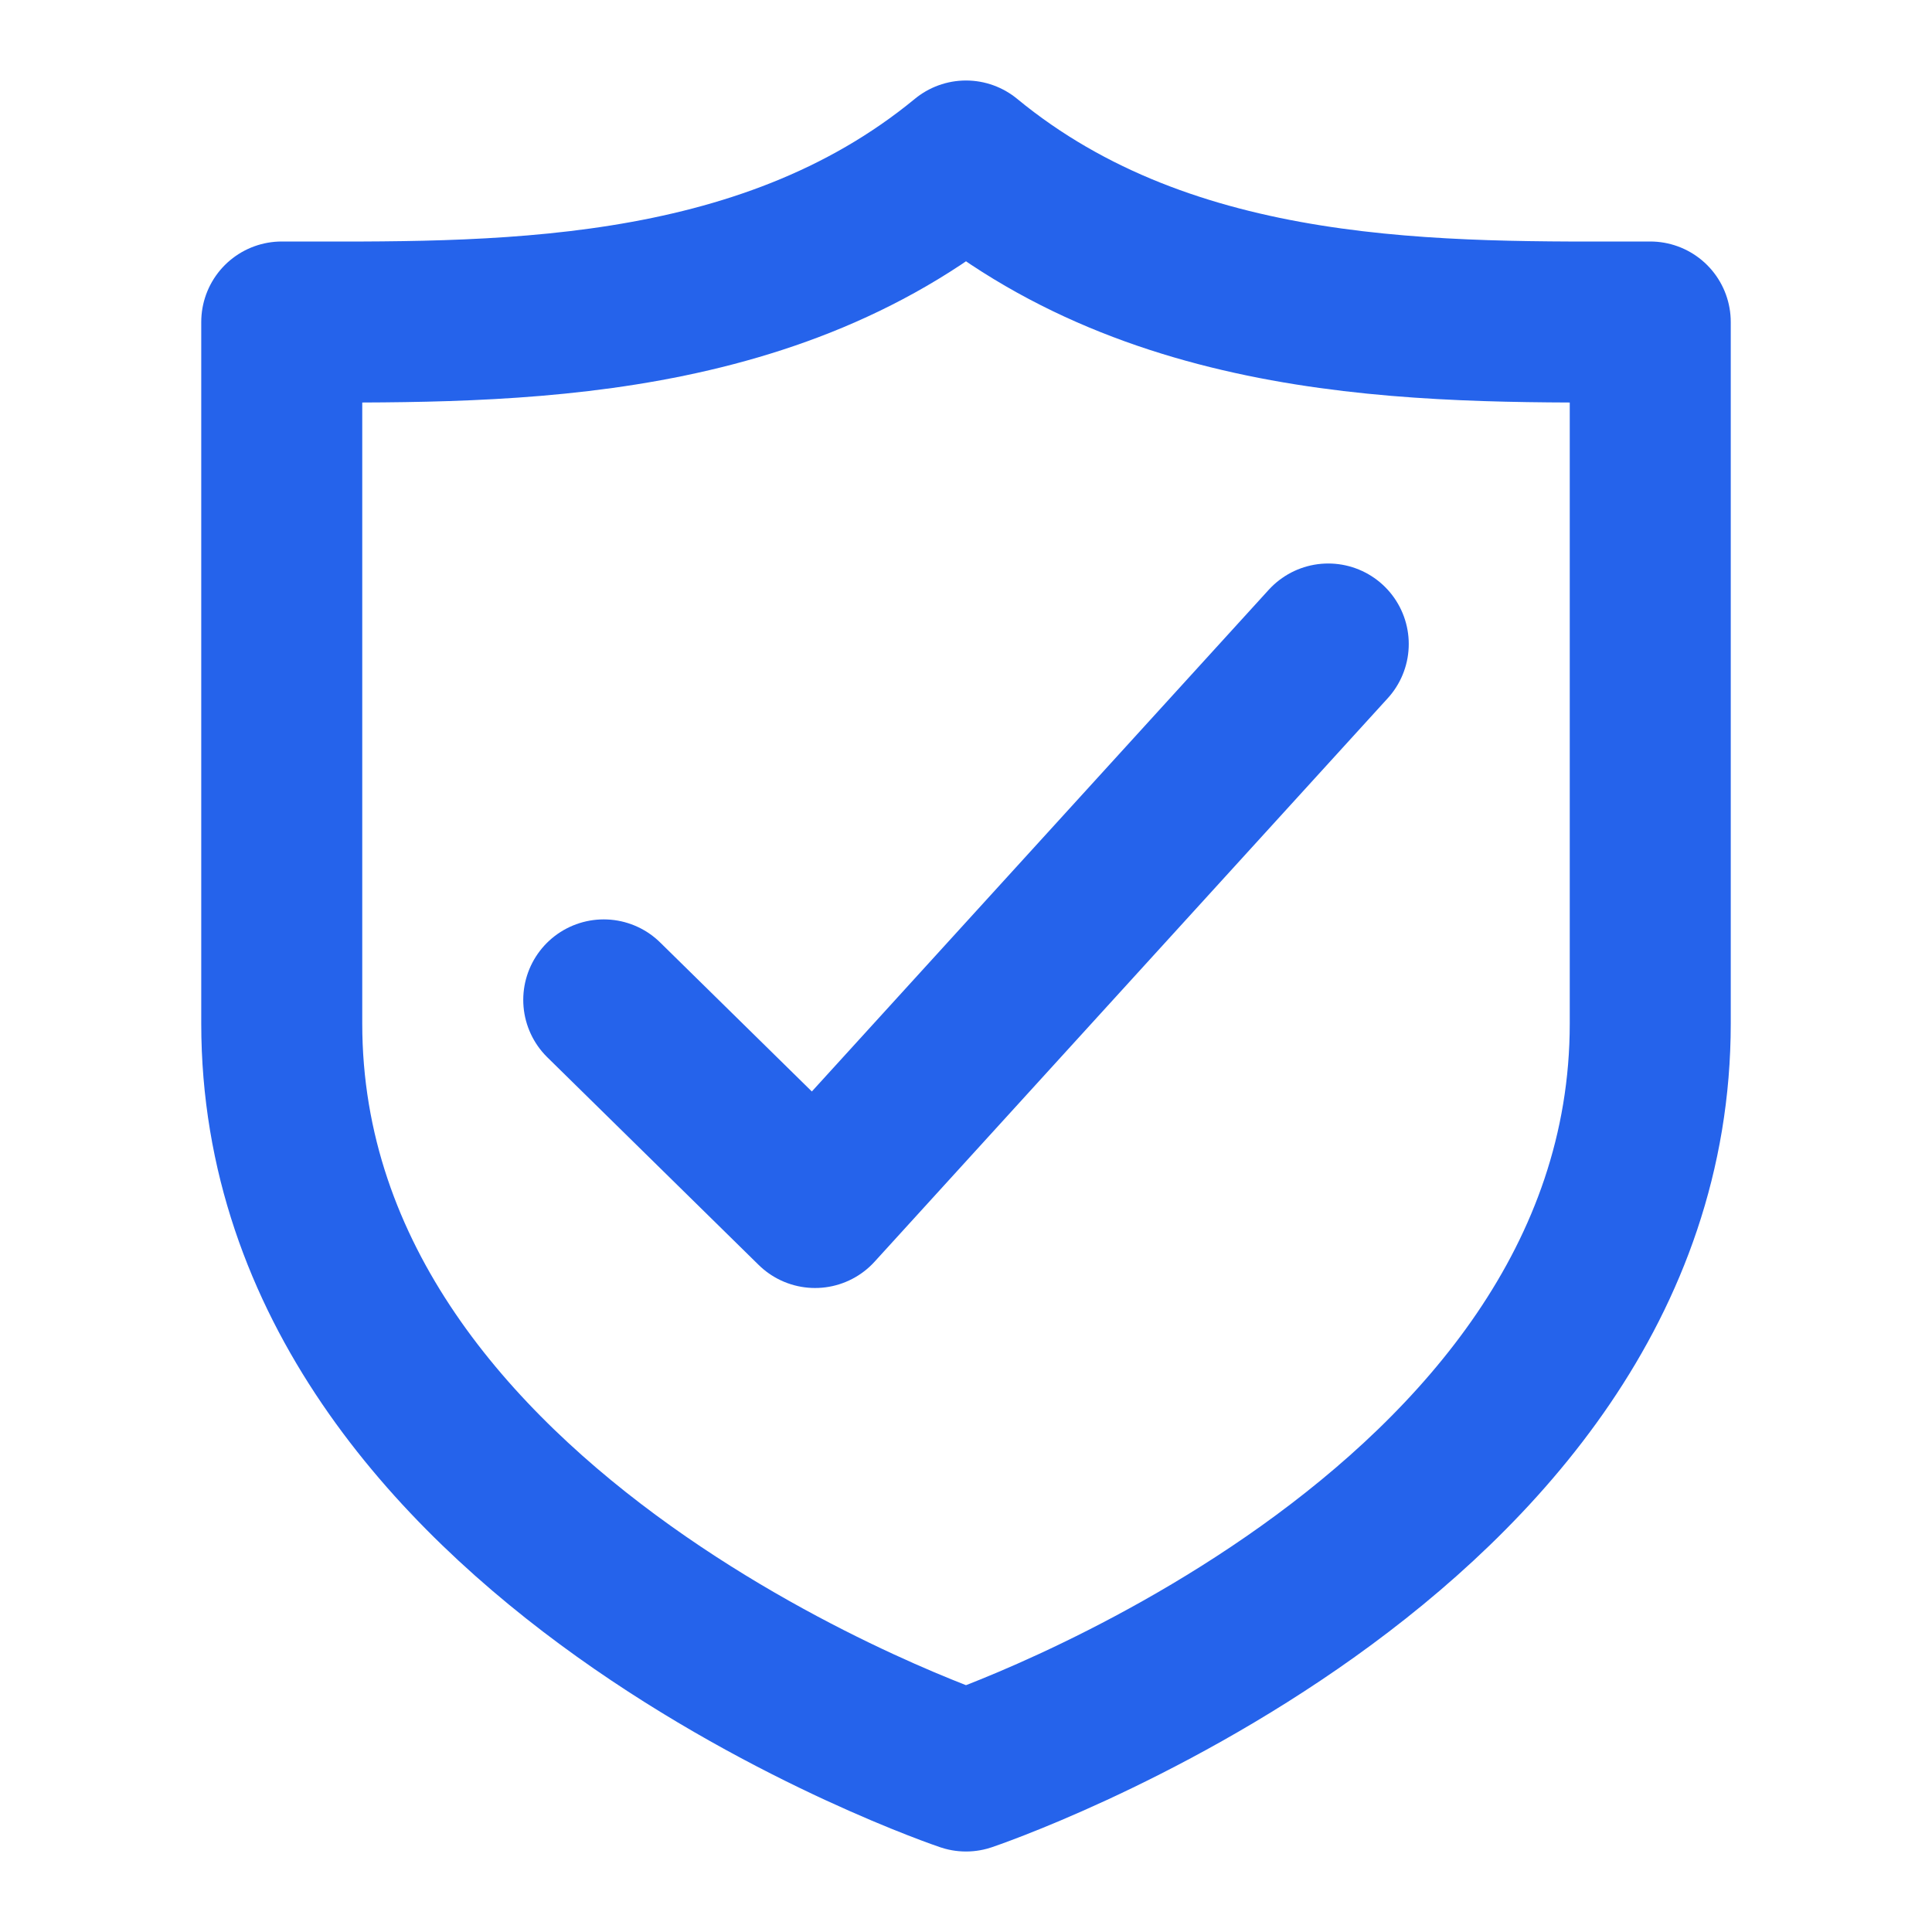
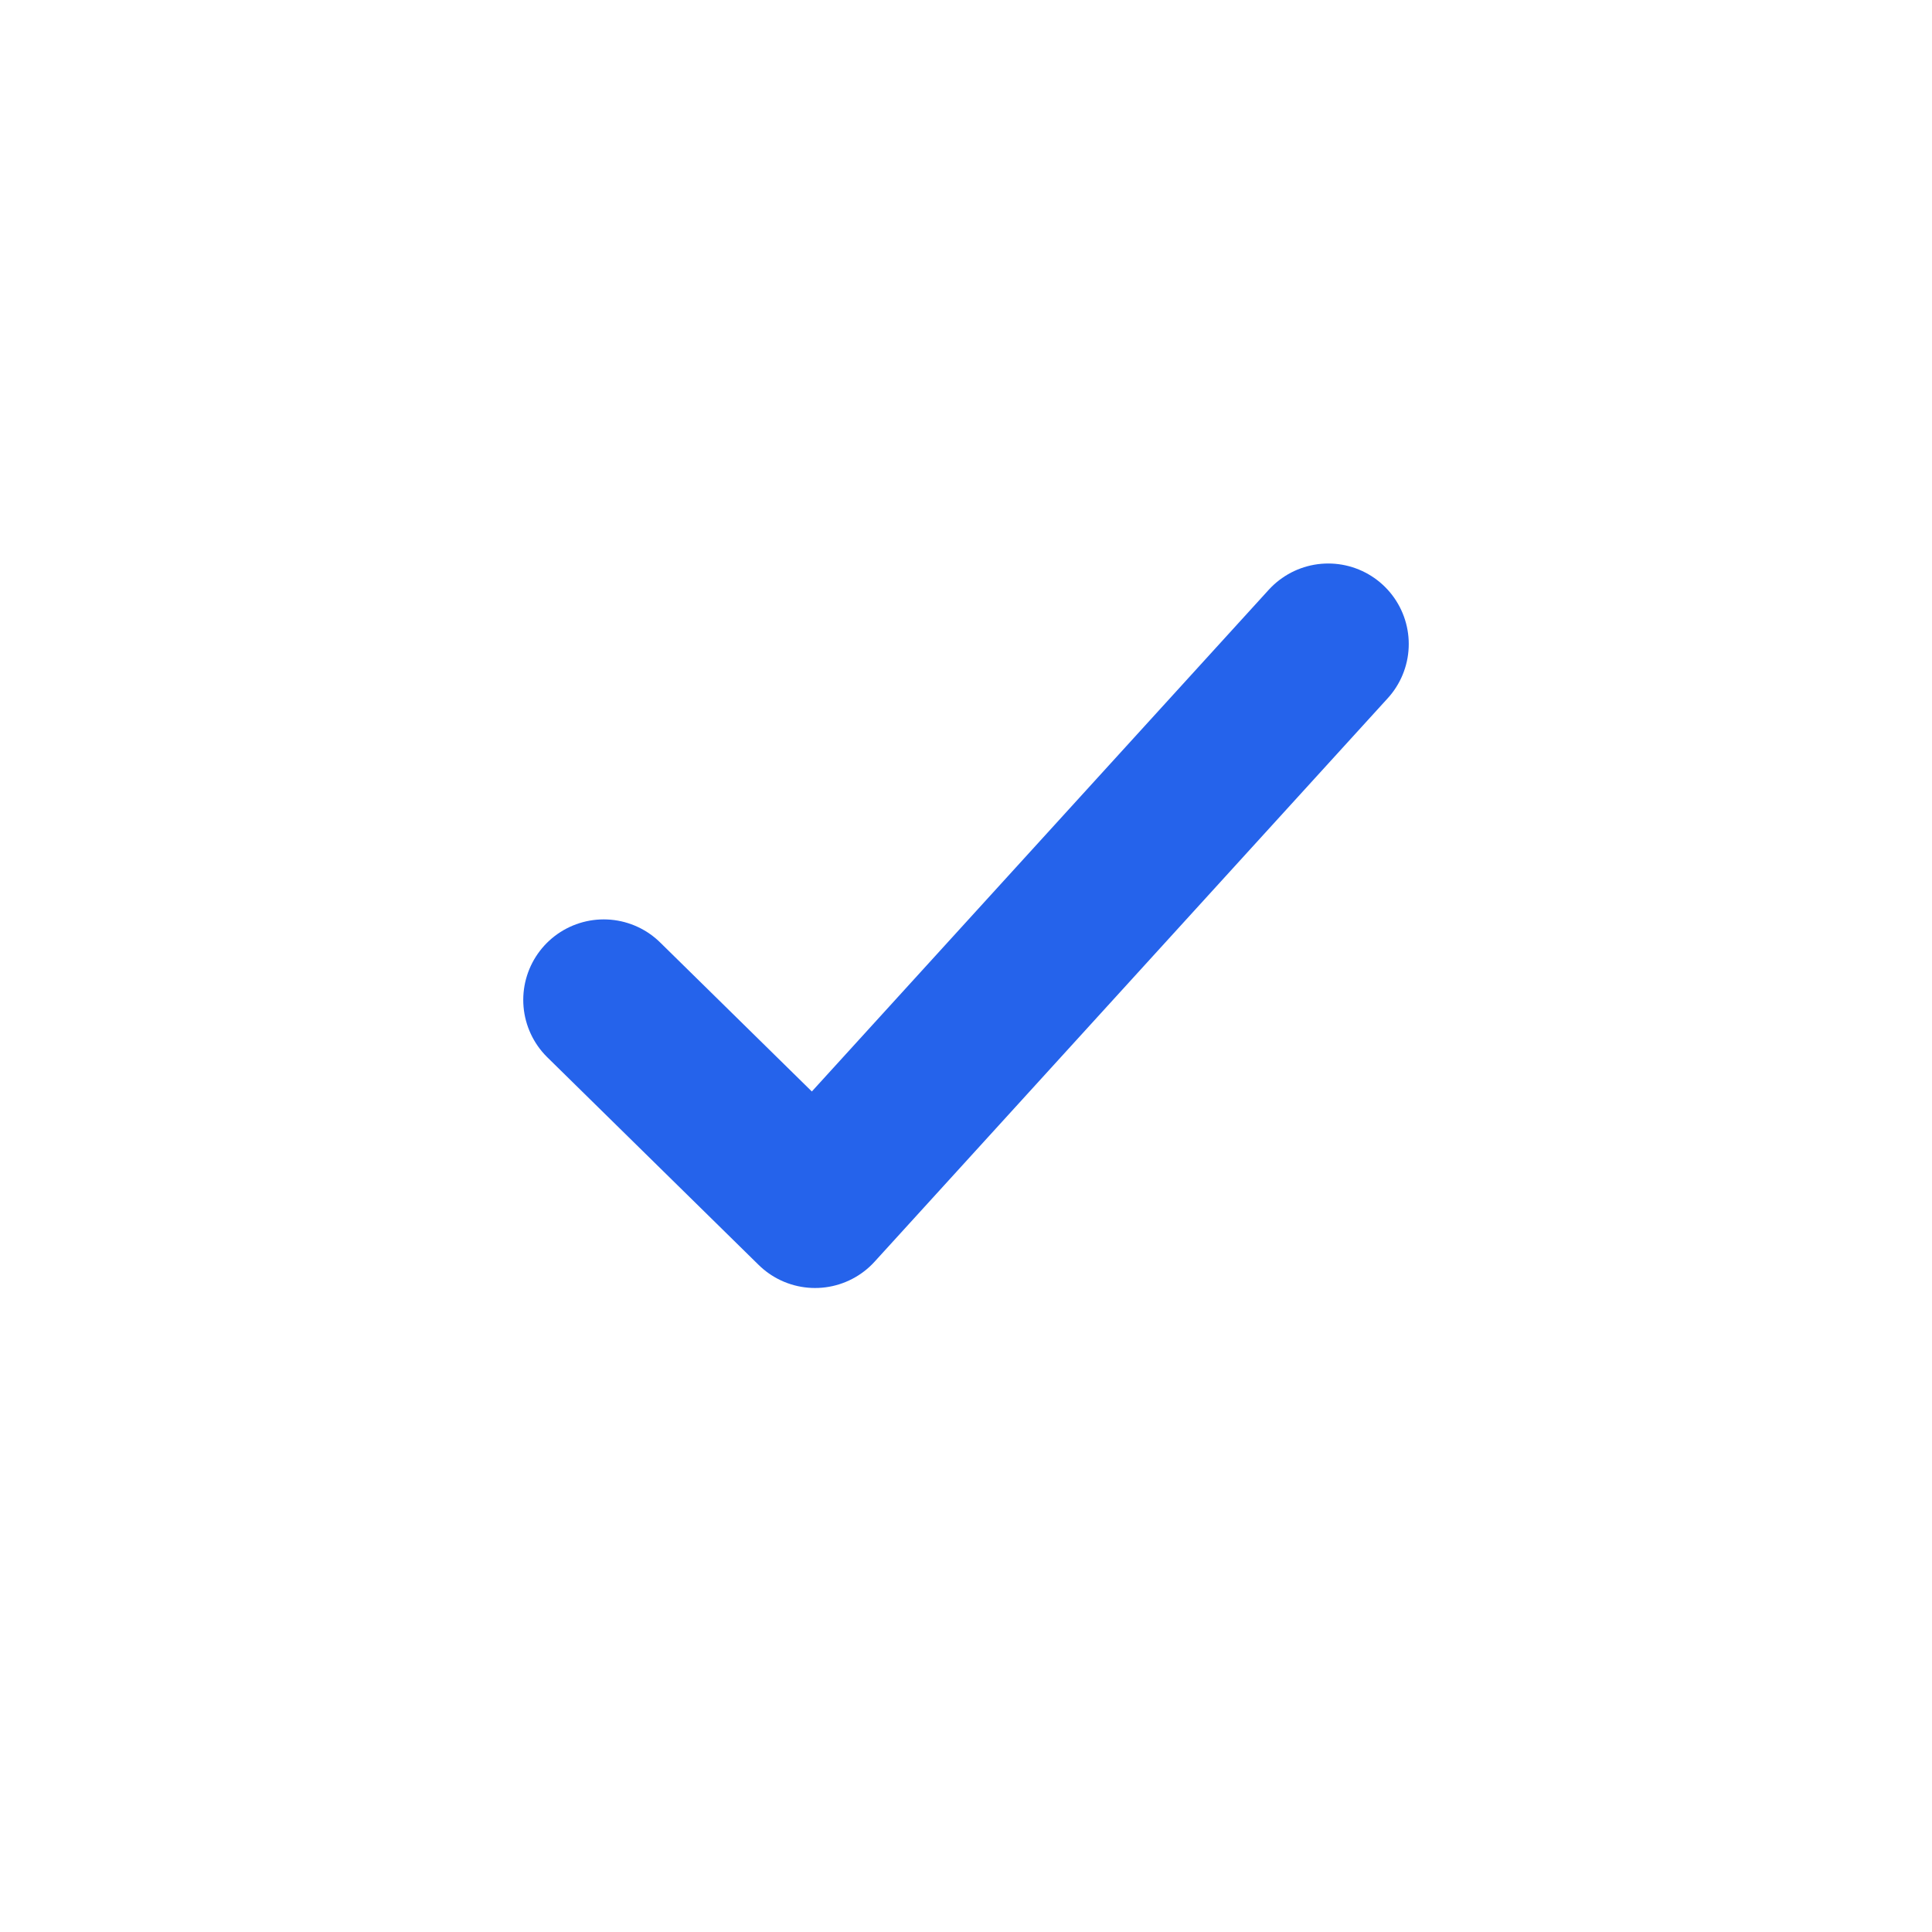
<svg xmlns="http://www.w3.org/2000/svg" height="48" width="48" viewBox="0 0 48 48">
  <title>48 shield check</title>
  <g stroke-linecap="round" fill="#2563eb" stroke-linejoin="round" class="nc-icon-wrapper">
    <path d="M15 24.842L20.25 30L33 16" stroke="#2563eb" stroke-width="4" data-color="color-2" fill="none" />
-     <path d="M7 8C12.1 8 18.9 8.2 24 4C29.1 8.2 35.9 8 41 8V25.429C41 38.286 24 44 24 44C24 44 7 38.286 7 25.429V8Z" stroke="#2563eb" stroke-width="4" fill="none" />
  </g>
</svg>